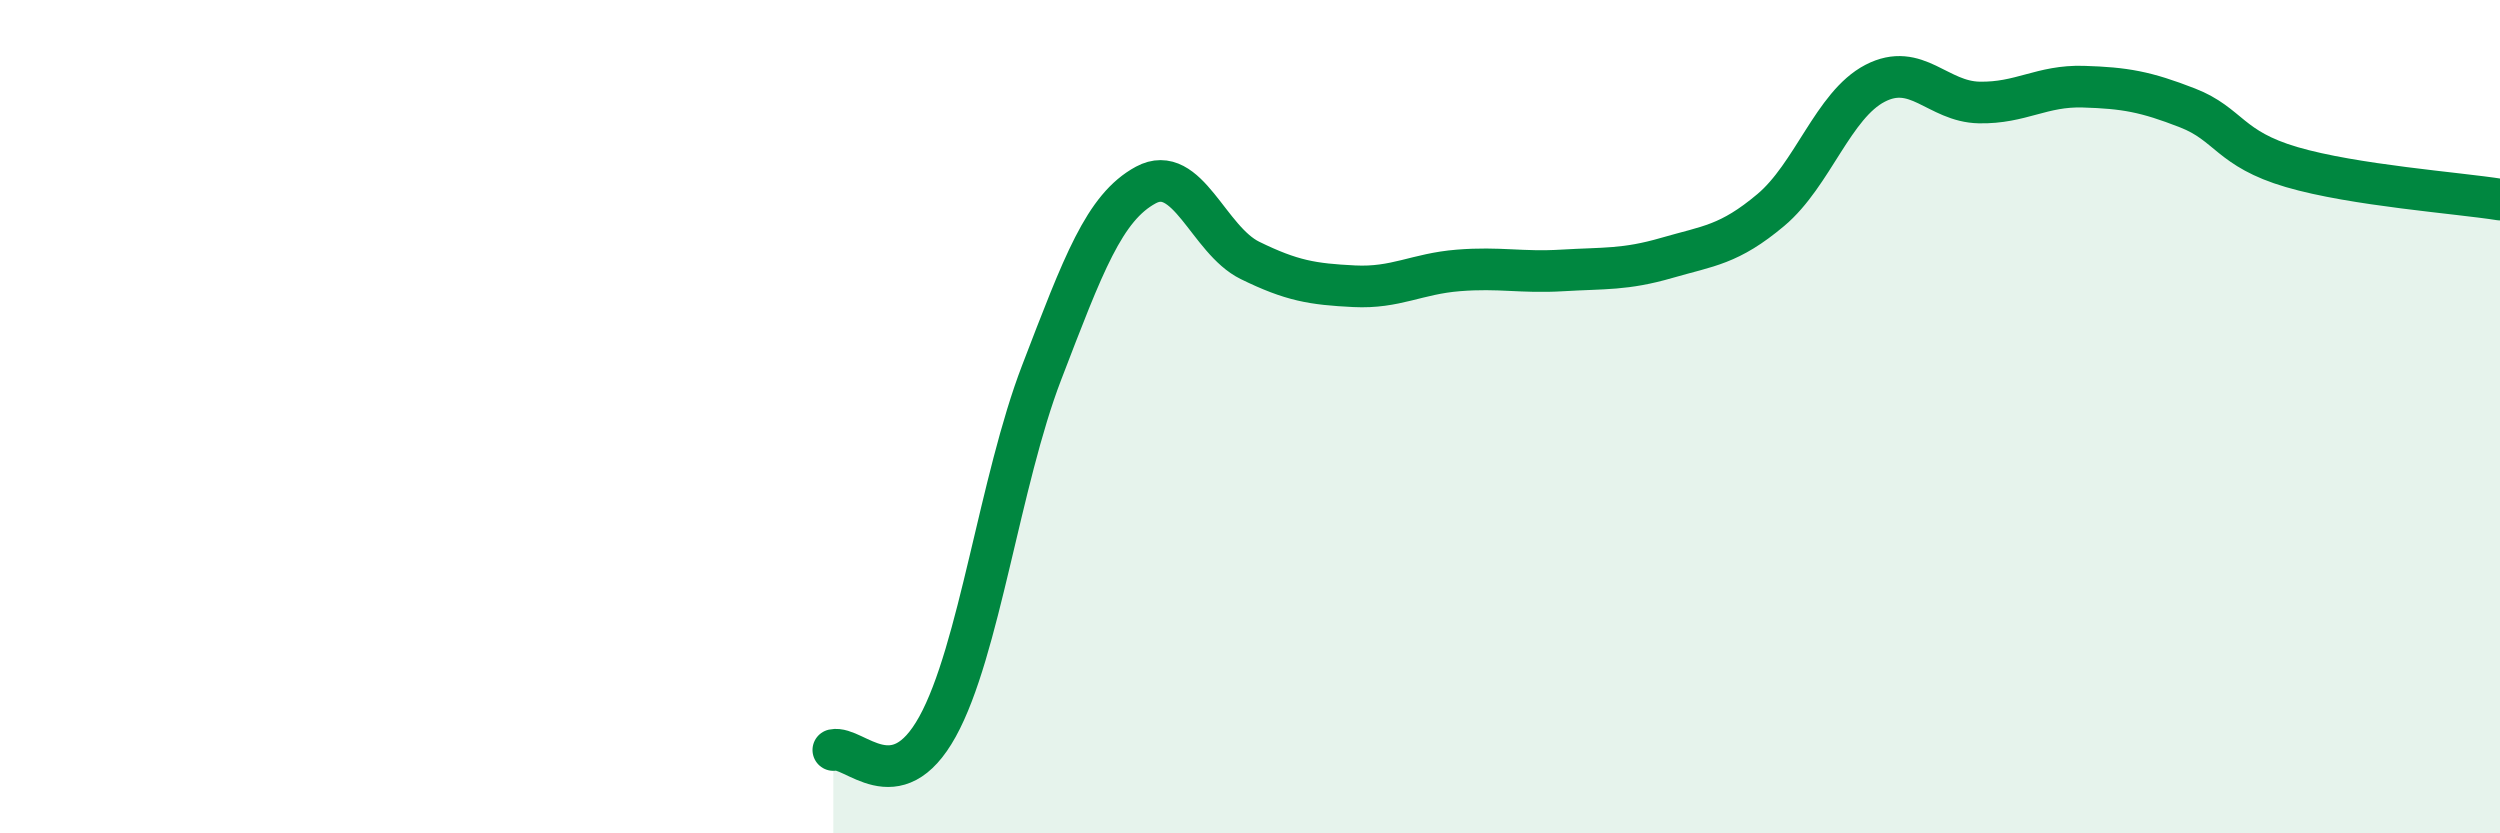
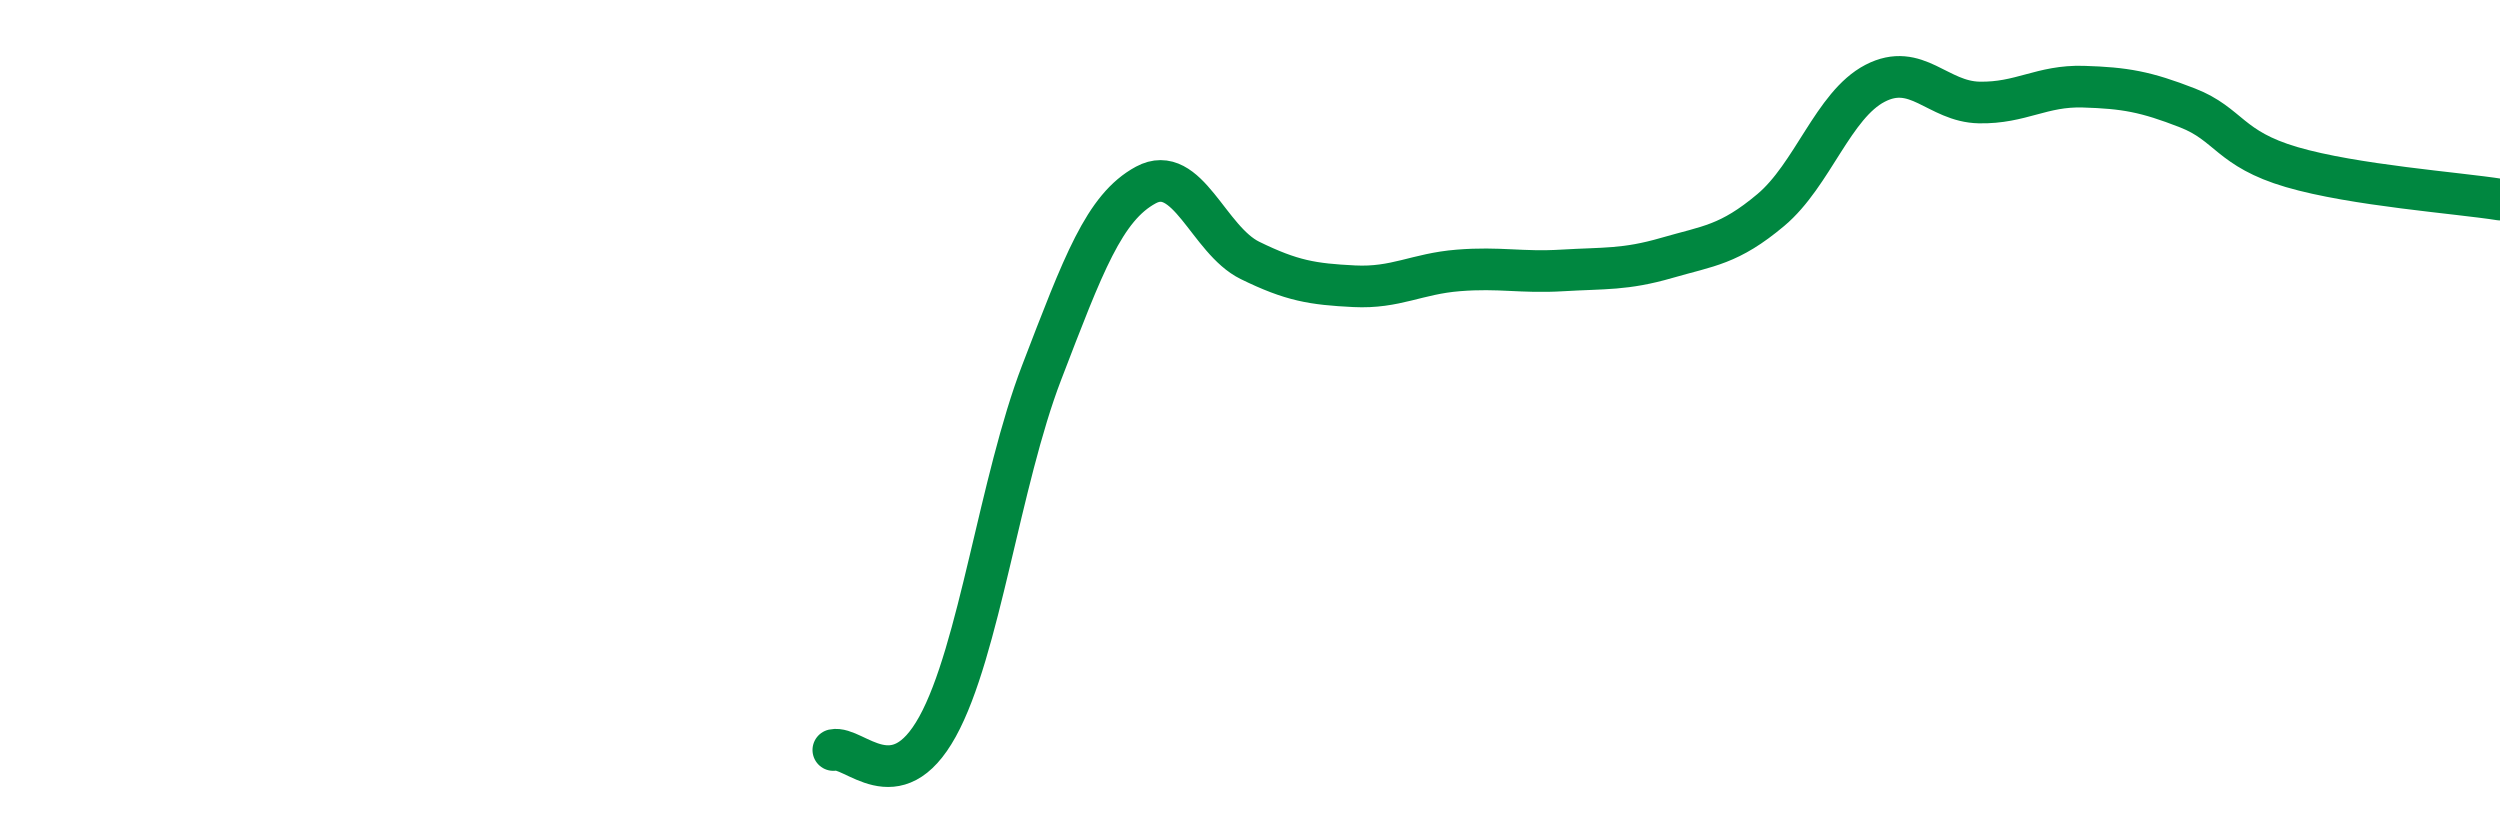
<svg xmlns="http://www.w3.org/2000/svg" width="60" height="20" viewBox="0 0 60 20">
-   <path d="M 20,18 C 20.5,17.89 21.5,19.25 22.5,17.44 C 23.5,15.63 24,11.54 25,8.94 C 26,6.34 26.5,4.98 27.5,4.44 C 28.5,3.9 29,5.76 30,6.25 C 31,6.74 31.5,6.82 32.5,6.87 C 33.5,6.92 34,6.57 35,6.49 C 36,6.41 36.5,6.55 37.5,6.49 C 38.5,6.43 39,6.48 40,6.19 C 41,5.9 41.5,5.88 42.5,5.04 C 43.5,4.2 44,2.52 45,2 C 46,1.48 46.5,2.44 47.5,2.46 C 48.5,2.48 49,2.05 50,2.08 C 51,2.11 51.5,2.2 52.5,2.59 C 53.5,2.98 53.5,3.57 55,4.01 C 56.5,4.45 59,4.63 60,4.79L60 20L20 20Z" fill="#008740" opacity="0.1" stroke-linecap="round" stroke-linejoin="round" />
  <path d="M 20,18 C 20.5,17.89 21.5,19.25 22.5,17.44 C 23.5,15.63 24,11.54 25,8.94 C 26,6.34 26.5,4.98 27.5,4.44 C 28.5,3.9 29,5.76 30,6.25 C 31,6.74 31.5,6.82 32.5,6.87 C 33.5,6.92 34,6.57 35,6.49 C 36,6.41 36.5,6.55 37.5,6.49 C 38.5,6.43 39,6.48 40,6.19 C 41,5.9 41.5,5.88 42.5,5.04 C 43.5,4.2 44,2.52 45,2 C 46,1.48 46.5,2.44 47.5,2.46 C 48.5,2.48 49,2.05 50,2.08 C 51,2.11 51.5,2.2 52.5,2.59 C 53.5,2.98 53.5,3.57 55,4.01 C 56.5,4.45 59,4.63 60,4.79" stroke="#008740" stroke-width="1" fill="none" stroke-linecap="round" stroke-linejoin="round" />
</svg>